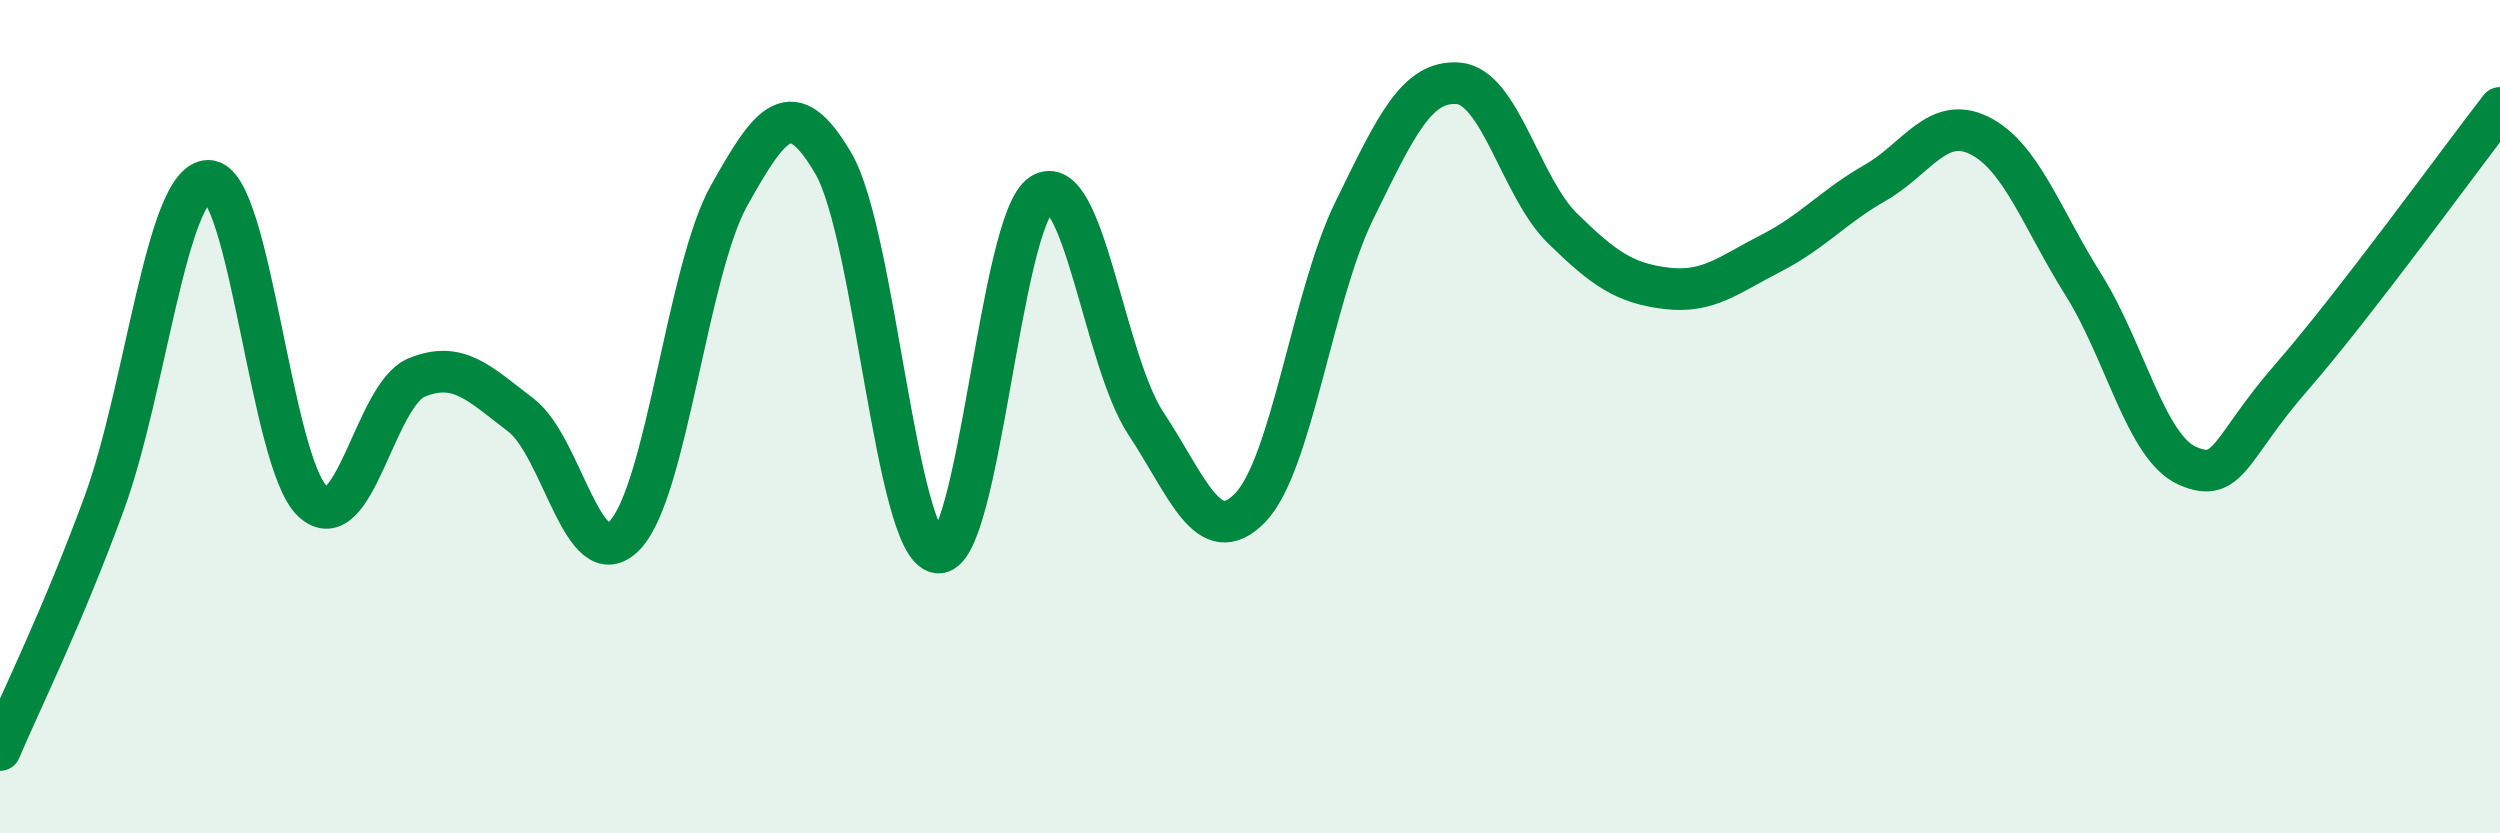
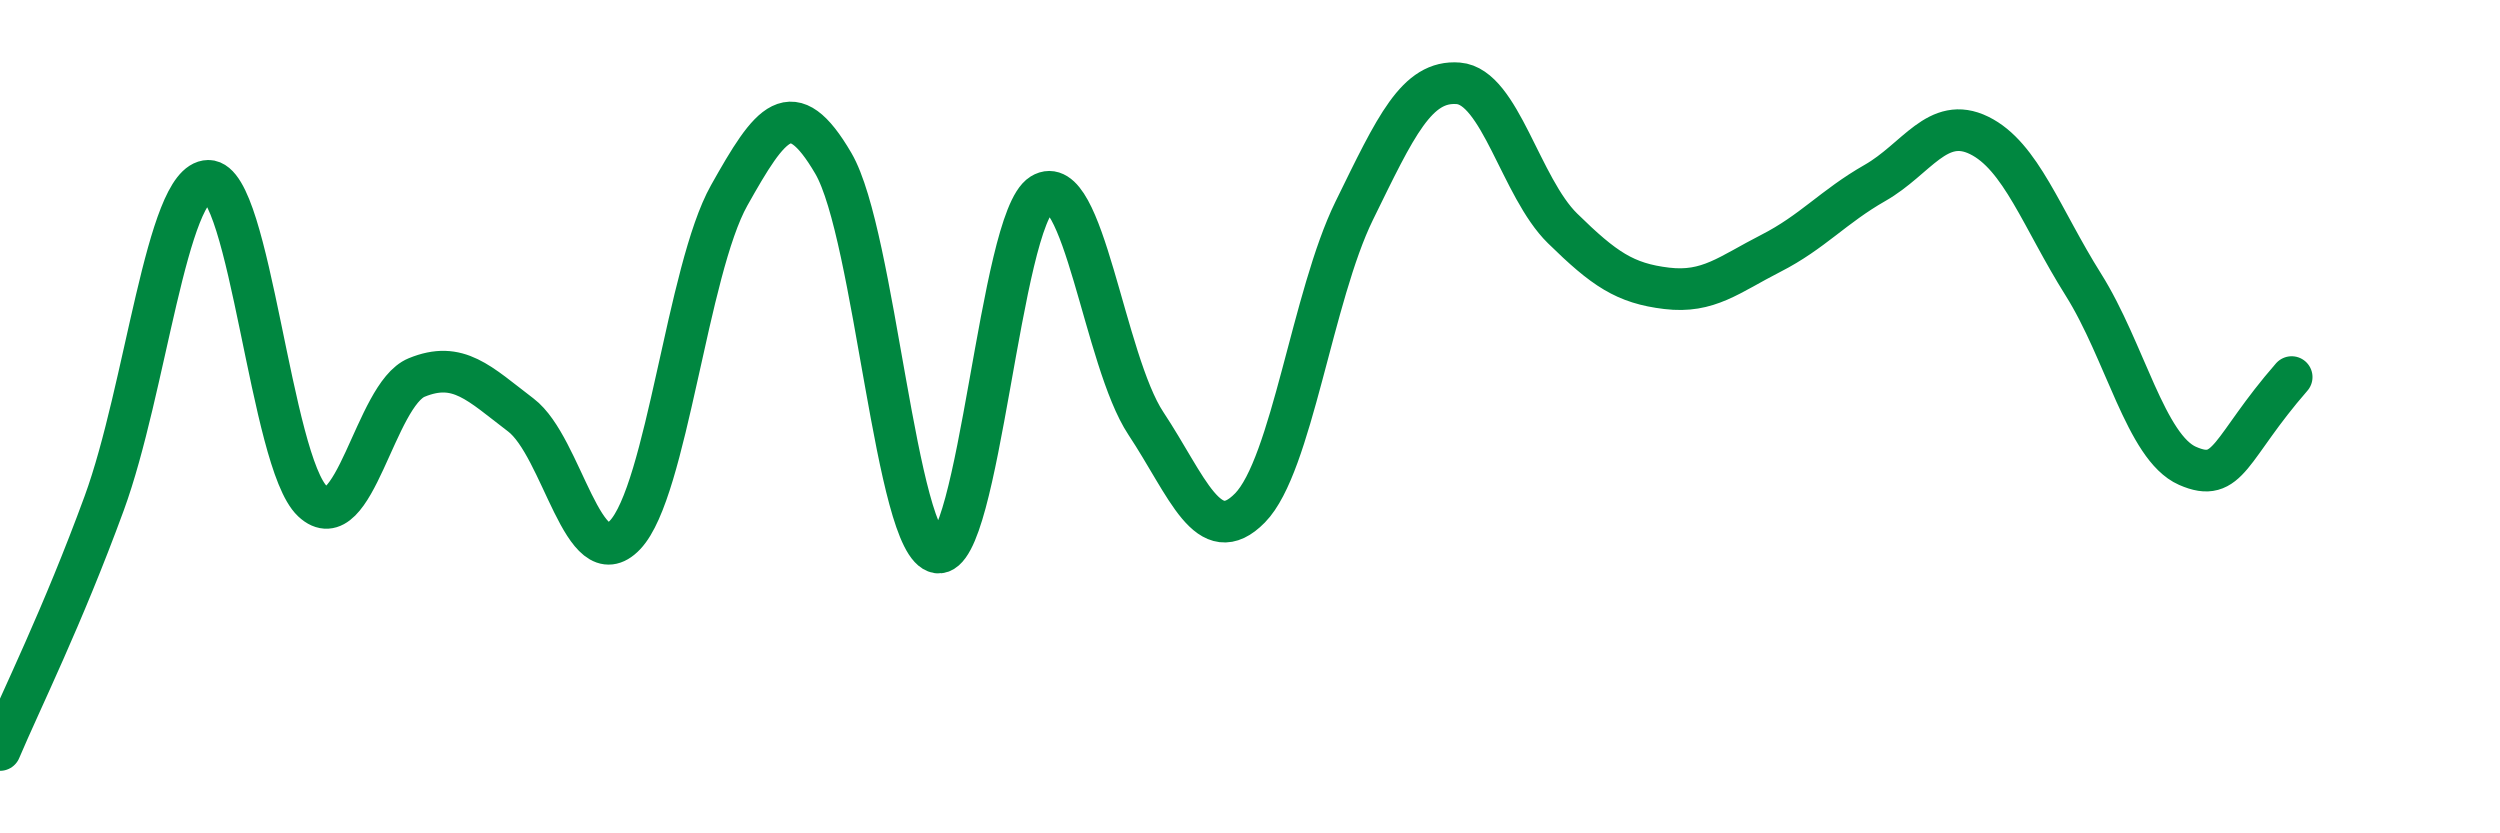
<svg xmlns="http://www.w3.org/2000/svg" width="60" height="20" viewBox="0 0 60 20">
-   <path d="M 0,18 C 0.5,16.82 1.5,14.81 2.5,12.08 C 3.5,9.35 4,4.35 5,4.34 C 6,4.33 6.5,11.09 7.5,12.03 C 8.5,12.97 9,9.47 10,9.06 C 11,8.65 11.5,9.2 12.5,9.96 C 13.5,10.72 14,13.89 15,12.84 C 16,11.79 16.5,6.47 17.5,4.69 C 18.5,2.91 19,2.21 20,3.92 C 21,5.63 21.5,13.11 22.5,13.26 C 23.5,13.41 24,5.28 25,4.66 C 26,4.04 26.5,8.65 27.5,10.16 C 28.5,11.67 29,13.21 30,12.19 C 31,11.17 31.5,7.1 32.5,5.06 C 33.5,3.02 34,1.92 35,2 C 36,2.08 36.5,4.5 37.5,5.48 C 38.5,6.46 39,6.8 40,6.92 C 41,7.04 41.5,6.59 42.5,6.08 C 43.5,5.57 44,4.96 45,4.39 C 46,3.82 46.5,2.76 47.5,3.25 C 48.5,3.74 49,5.24 50,6.83 C 51,8.42 51.5,10.74 52.5,11.18 C 53.5,11.62 53.5,10.77 55,9.05 C 56.5,7.33 59,3.88 60,2.59L60 20L0 20Z" fill="#008740" opacity="0.1" stroke-linecap="round" stroke-linejoin="round" />
-   <path d="M 0,18 C 0.5,16.82 1.5,14.81 2.5,12.08 C 3.5,9.35 4,4.35 5,4.34 C 6,4.33 6.5,11.09 7.5,12.03 C 8.5,12.97 9,9.47 10,9.06 C 11,8.65 11.5,9.2 12.5,9.96 C 13.5,10.72 14,13.89 15,12.84 C 16,11.79 16.5,6.47 17.5,4.69 C 18.5,2.91 19,2.21 20,3.92 C 21,5.63 21.5,13.11 22.5,13.26 C 23.5,13.41 24,5.28 25,4.66 C 26,4.04 26.5,8.65 27.5,10.16 C 28.5,11.67 29,13.21 30,12.19 C 31,11.17 31.5,7.1 32.5,5.06 C 33.5,3.02 34,1.92 35,2 C 36,2.08 36.5,4.5 37.5,5.48 C 38.5,6.46 39,6.8 40,6.92 C 41,7.04 41.5,6.59 42.5,6.08 C 43.5,5.57 44,4.96 45,4.39 C 46,3.82 46.5,2.76 47.5,3.25 C 48.5,3.74 49,5.24 50,6.83 C 51,8.42 51.5,10.74 52.5,11.18 C 53.5,11.62 53.5,10.77 55,9.05 C 56.5,7.33 59,3.88 60,2.59" stroke="#008740" stroke-width="1" fill="none" stroke-linecap="round" stroke-linejoin="round" />
+   <path d="M 0,18 C 0.5,16.82 1.5,14.81 2.5,12.08 C 3.5,9.35 4,4.35 5,4.34 C 6,4.33 6.5,11.09 7.5,12.03 C 8.5,12.97 9,9.47 10,9.06 C 11,8.65 11.5,9.2 12.5,9.96 C 13.5,10.72 14,13.89 15,12.84 C 16,11.79 16.5,6.47 17.5,4.69 C 18.5,2.91 19,2.21 20,3.92 C 21,5.63 21.5,13.11 22.5,13.26 C 23.5,13.41 24,5.28 25,4.66 C 26,4.04 26.5,8.65 27.5,10.16 C 28.5,11.67 29,13.21 30,12.19 C 31,11.17 31.5,7.1 32.5,5.06 C 33.5,3.02 34,1.92 35,2 C 36,2.08 36.5,4.5 37.5,5.48 C 38.5,6.46 39,6.8 40,6.92 C 41,7.04 41.5,6.59 42.5,6.08 C 43.5,5.57 44,4.96 45,4.39 C 46,3.82 46.5,2.76 47.5,3.25 C 48.5,3.74 49,5.24 50,6.83 C 51,8.42 51.5,10.74 52.5,11.18 C 53.5,11.62 53.5,10.77 55,9.05 " stroke="#008740" stroke-width="1" fill="none" stroke-linecap="round" stroke-linejoin="round" />
</svg>